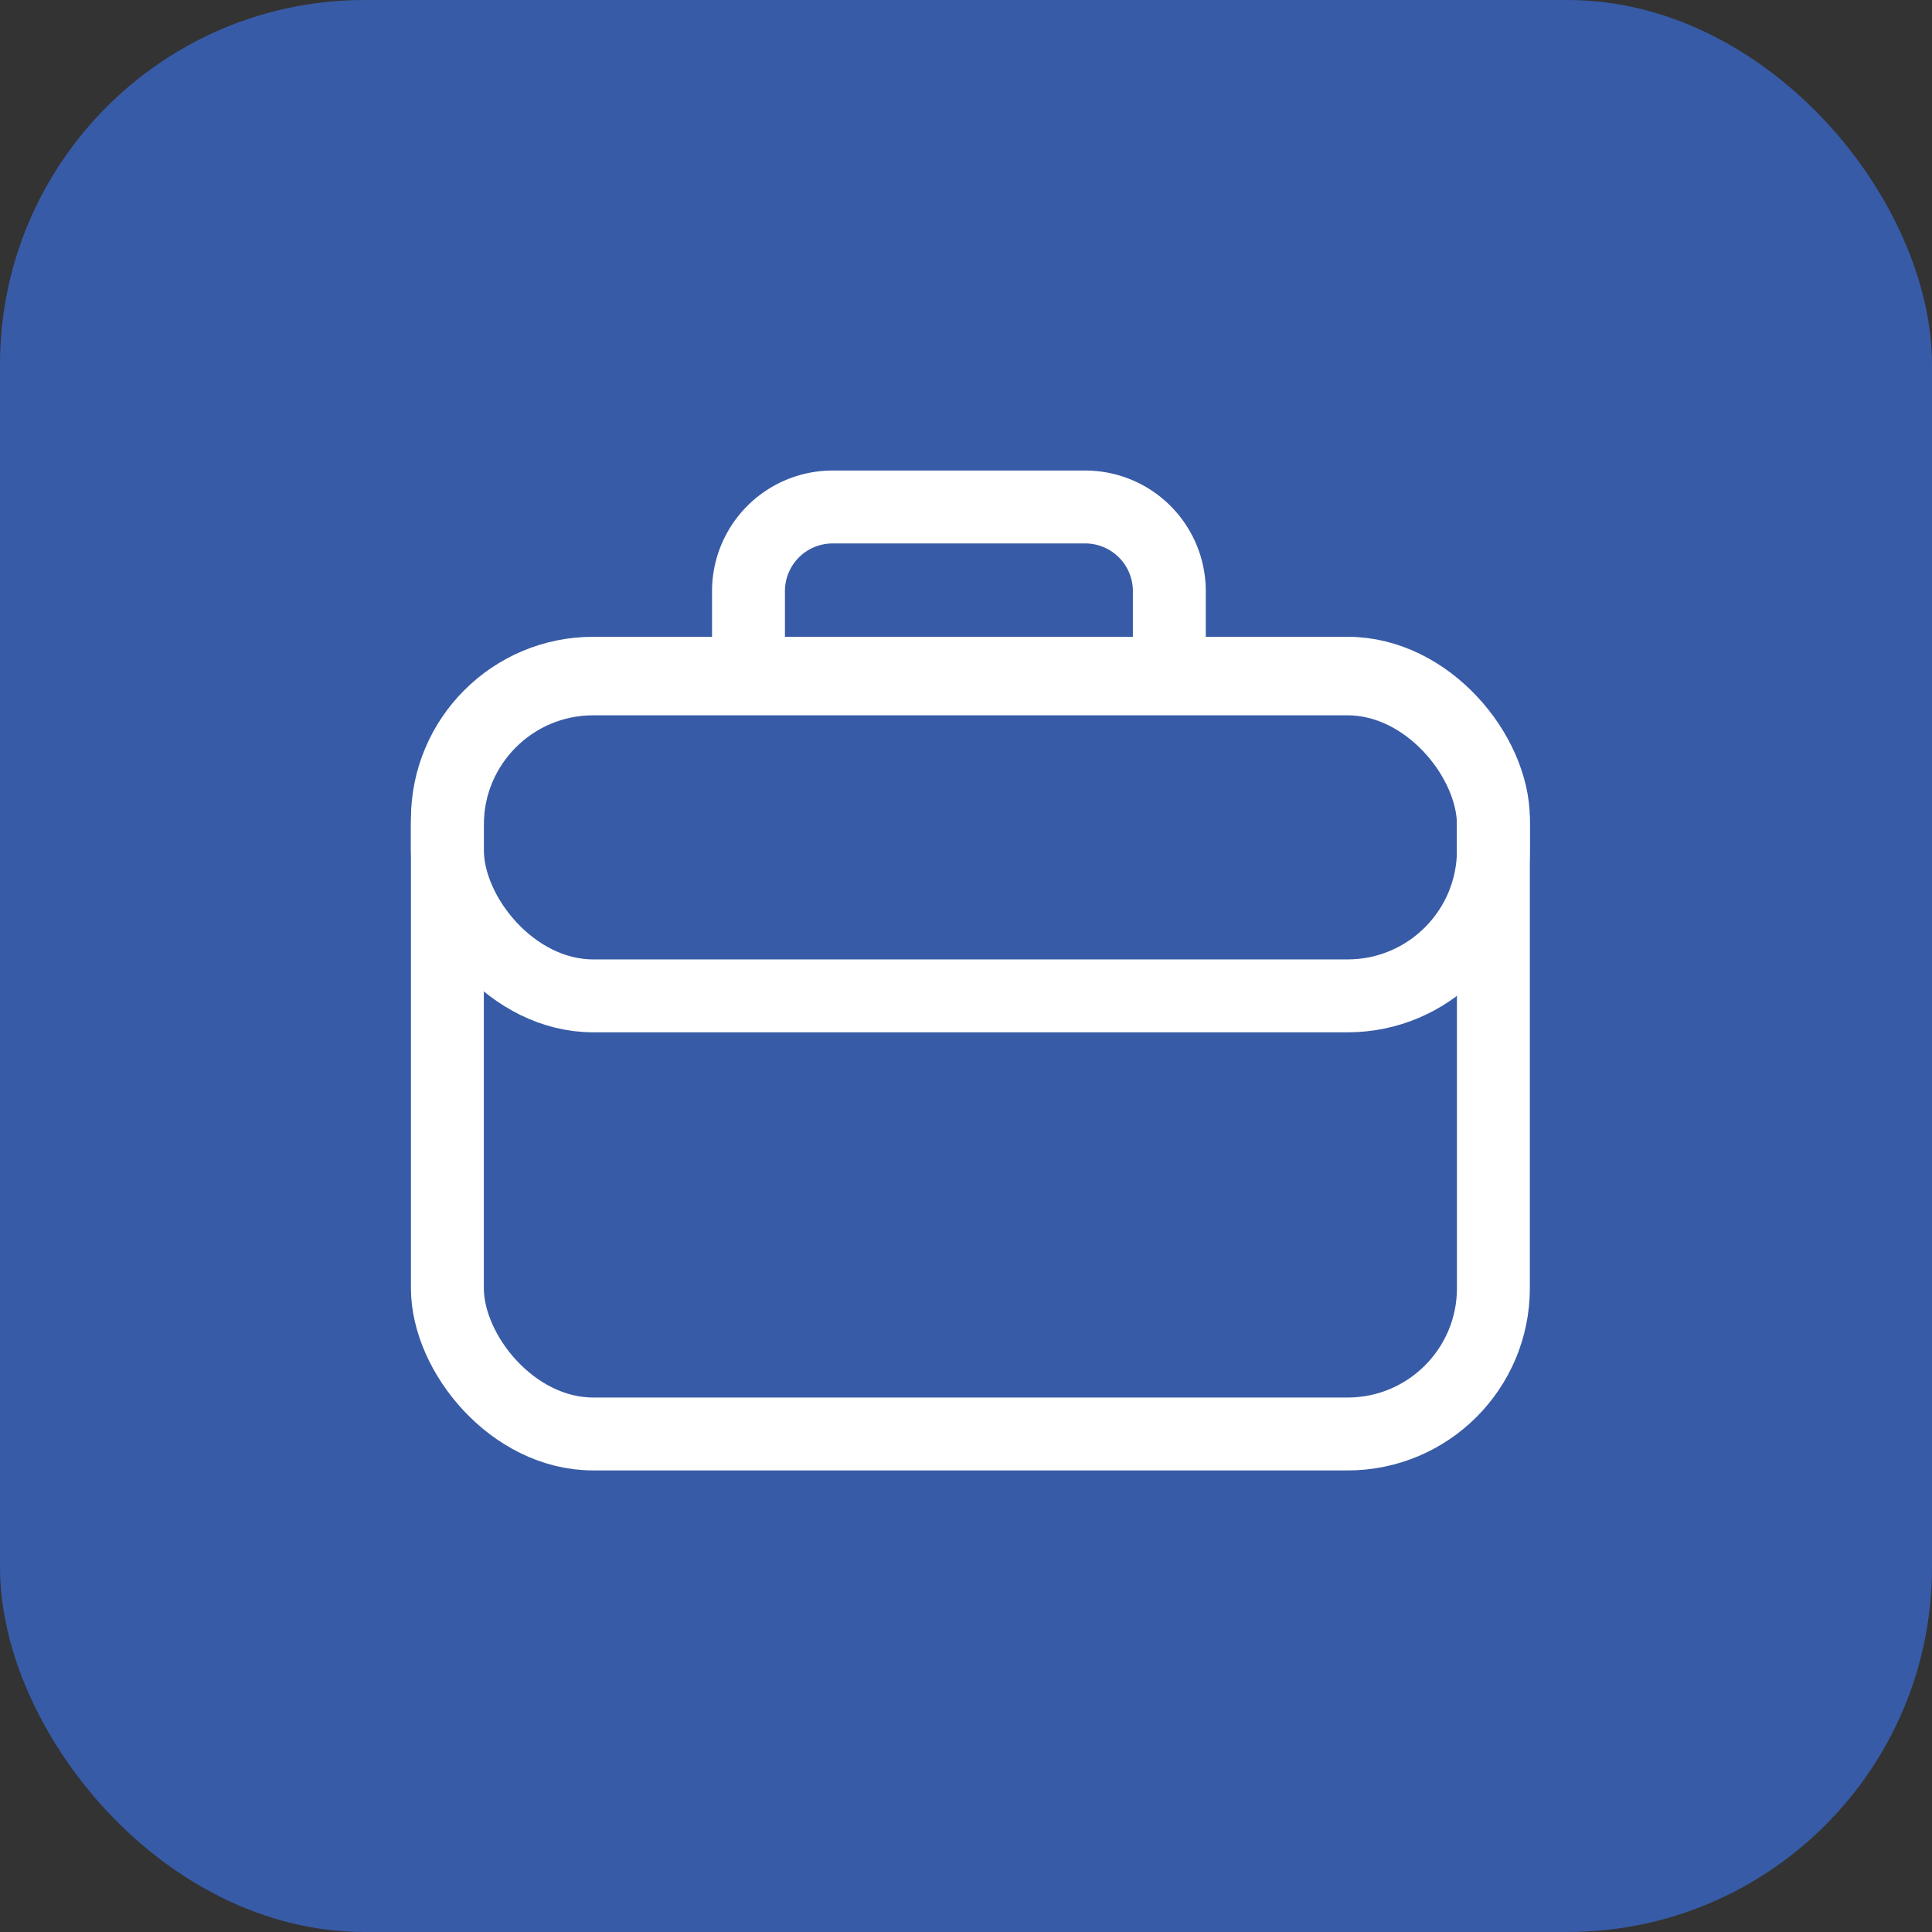
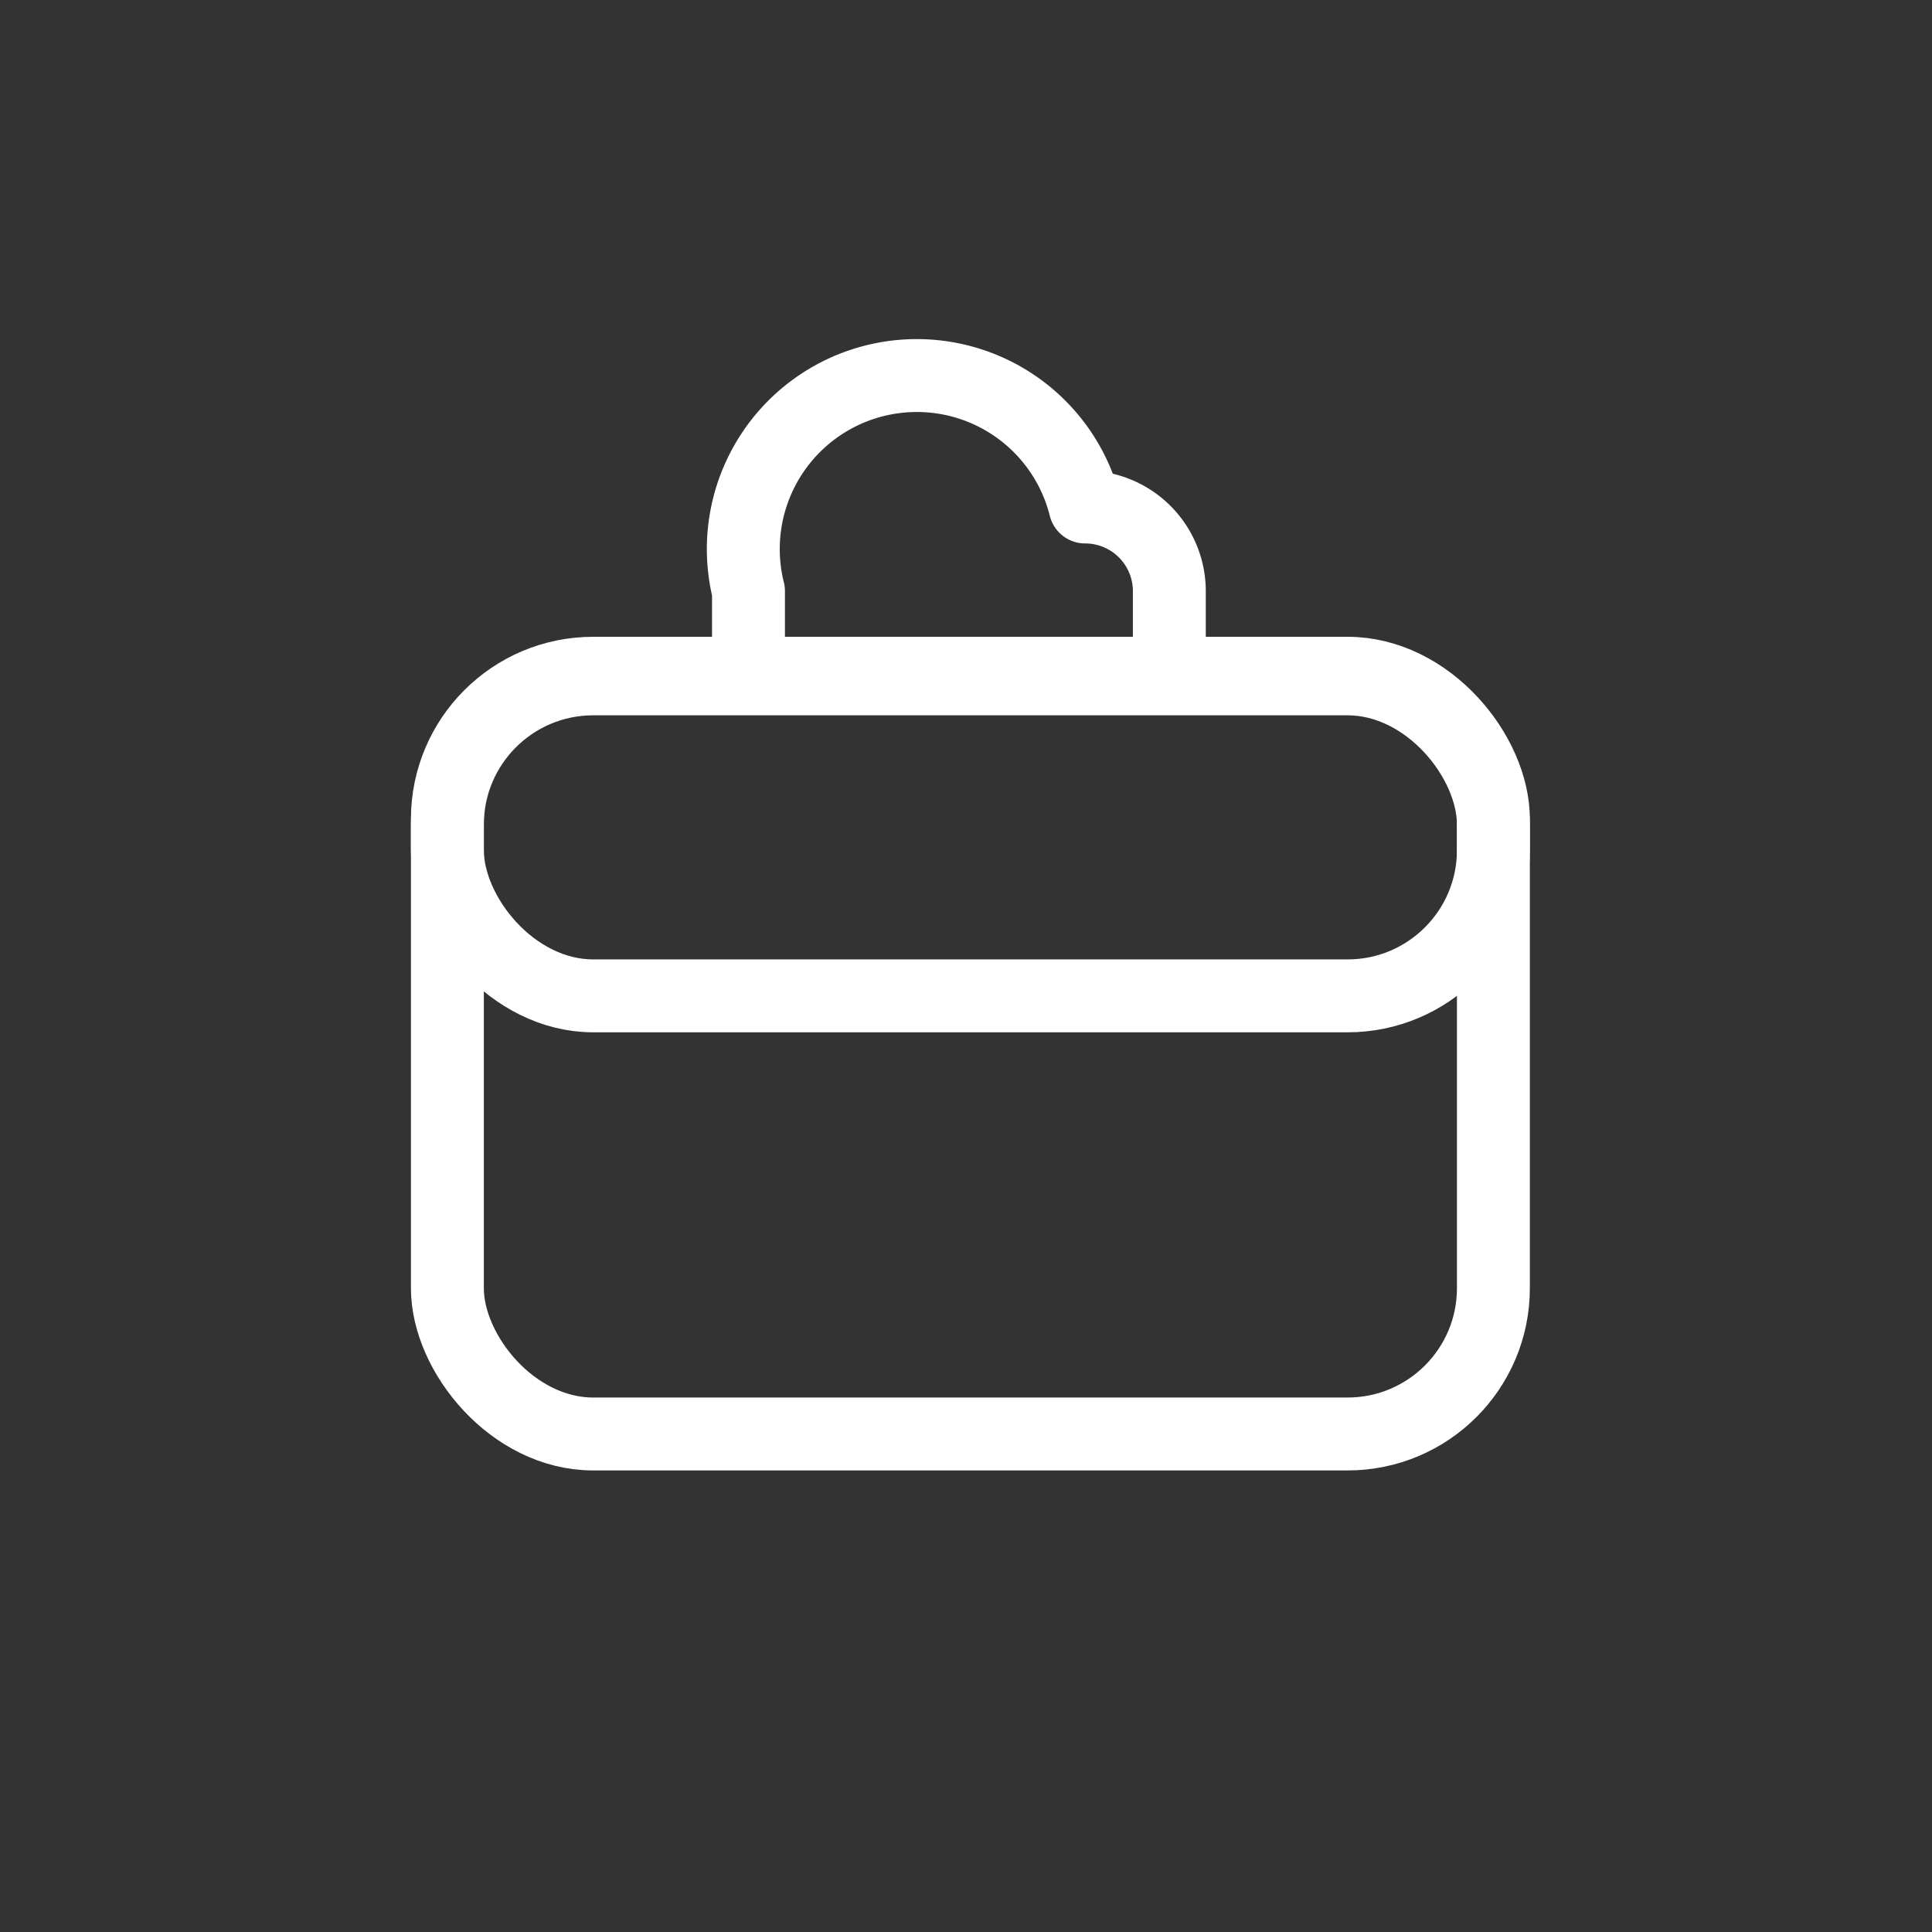
<svg xmlns="http://www.w3.org/2000/svg" width="53" height="53" viewBox="0 0 53 53">
  <rect x="0" y="0" width="53" height="53" fill="#333333" stroke="none" />
  <g id="dtfxo-b2b-optimier" transform="translate(-979 -2080.22)">
    <g id="Gruppe_156" data-name="Gruppe 156" transform="translate(978.816 2080.695)">
-       <rect id="Rechteck_50" data-name="Rechteck 50" width="53" height="53" rx="10" transform="translate(0.184 -0.475)" fill="#375ba6" />
      <rect id="Rechteck_51" data-name="Rechteck 51" width="28.695" height="20.869" rx="4" transform="translate(12.457 17.994)" fill="none" stroke="#fff" stroke-linecap="round" stroke-linejoin="round" stroke-width="2" />
-       <path id="Pfad_84" data-name="Pfad 84" d="M99.545,36.618V34.309A2.309,2.309,0,0,0,97.236,32H90.309A2.309,2.309,0,0,0,88,34.309v2.309" transform="translate(-67.283 -18.567)" fill="none" stroke="#fff" stroke-linecap="round" stroke-linejoin="round" stroke-width="2" />
+       <path id="Pfad_84" data-name="Pfad 84" d="M99.545,36.618V34.309A2.309,2.309,0,0,0,97.236,32A2.309,2.309,0,0,0,88,34.309v2.309" transform="translate(-67.283 -18.567)" fill="none" stroke="#fff" stroke-linecap="round" stroke-linejoin="round" stroke-width="2" />
      <rect id="Rechteck_66" data-name="Rechteck 66" width="28.695" height="8.696" rx="4" transform="translate(12.457 18.148)" fill="none" stroke="#fff" stroke-linecap="round" stroke-linejoin="round" stroke-width="2" />
    </g>
  </g>
</svg>